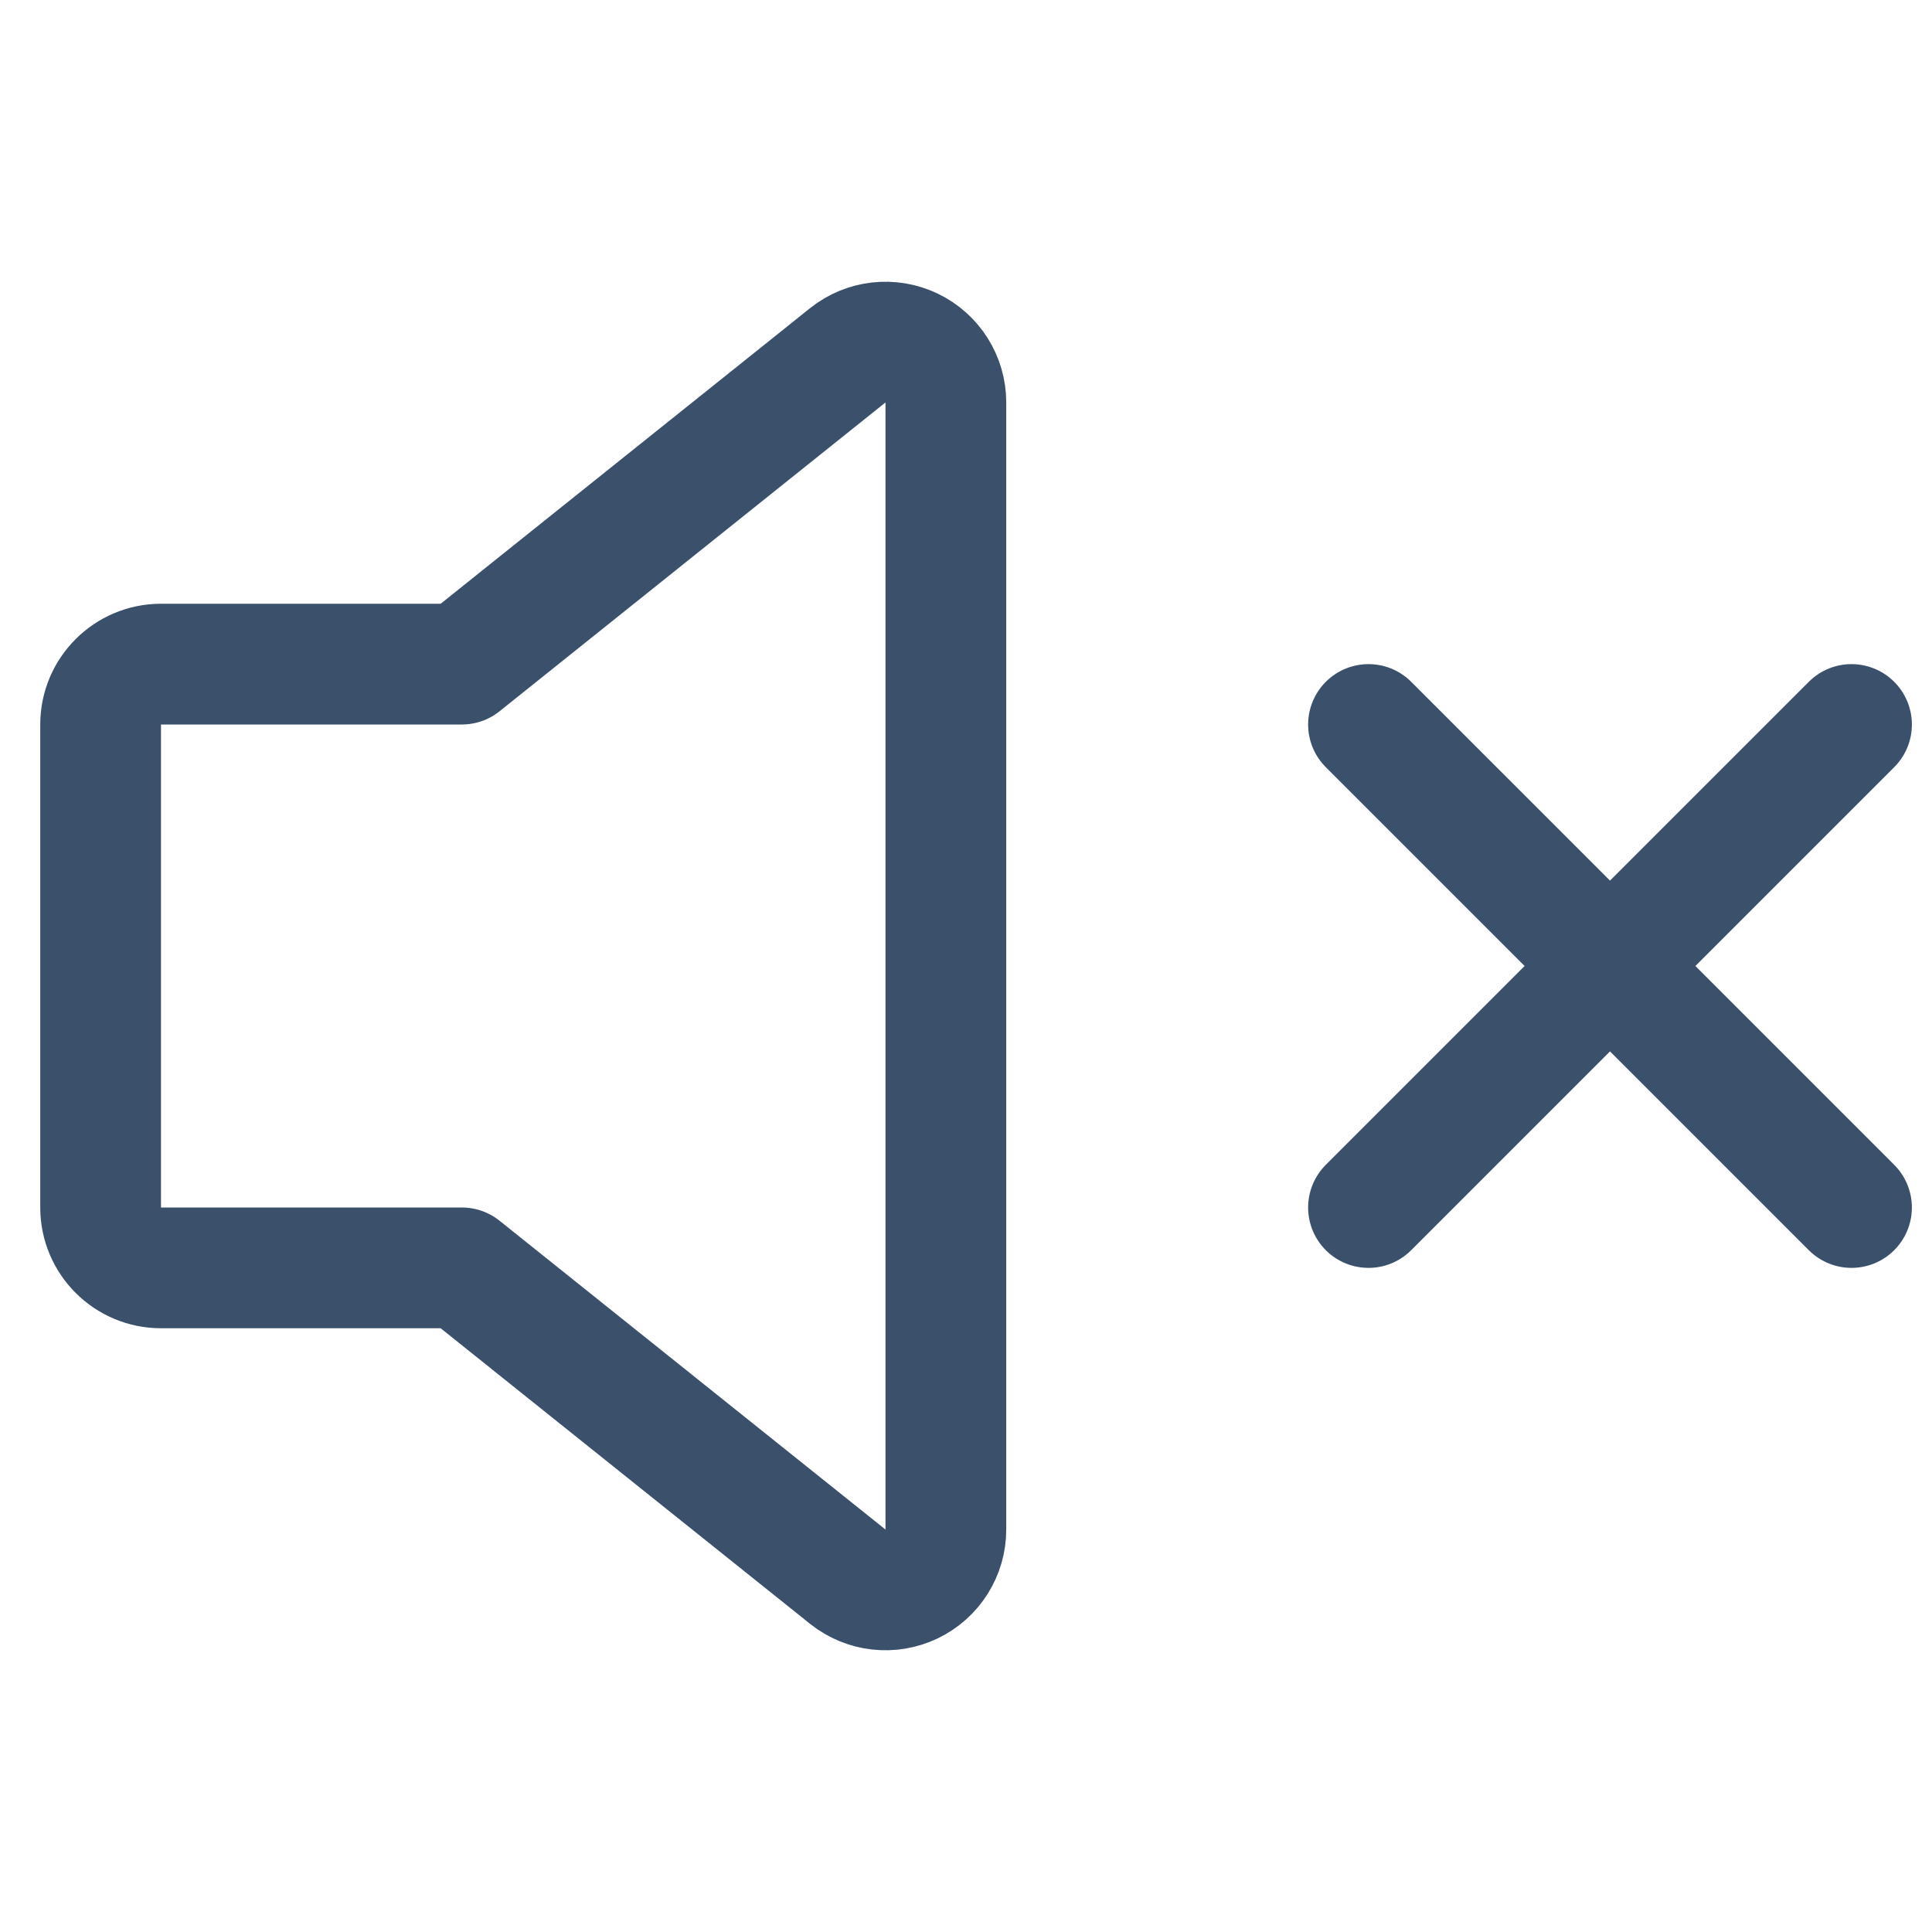
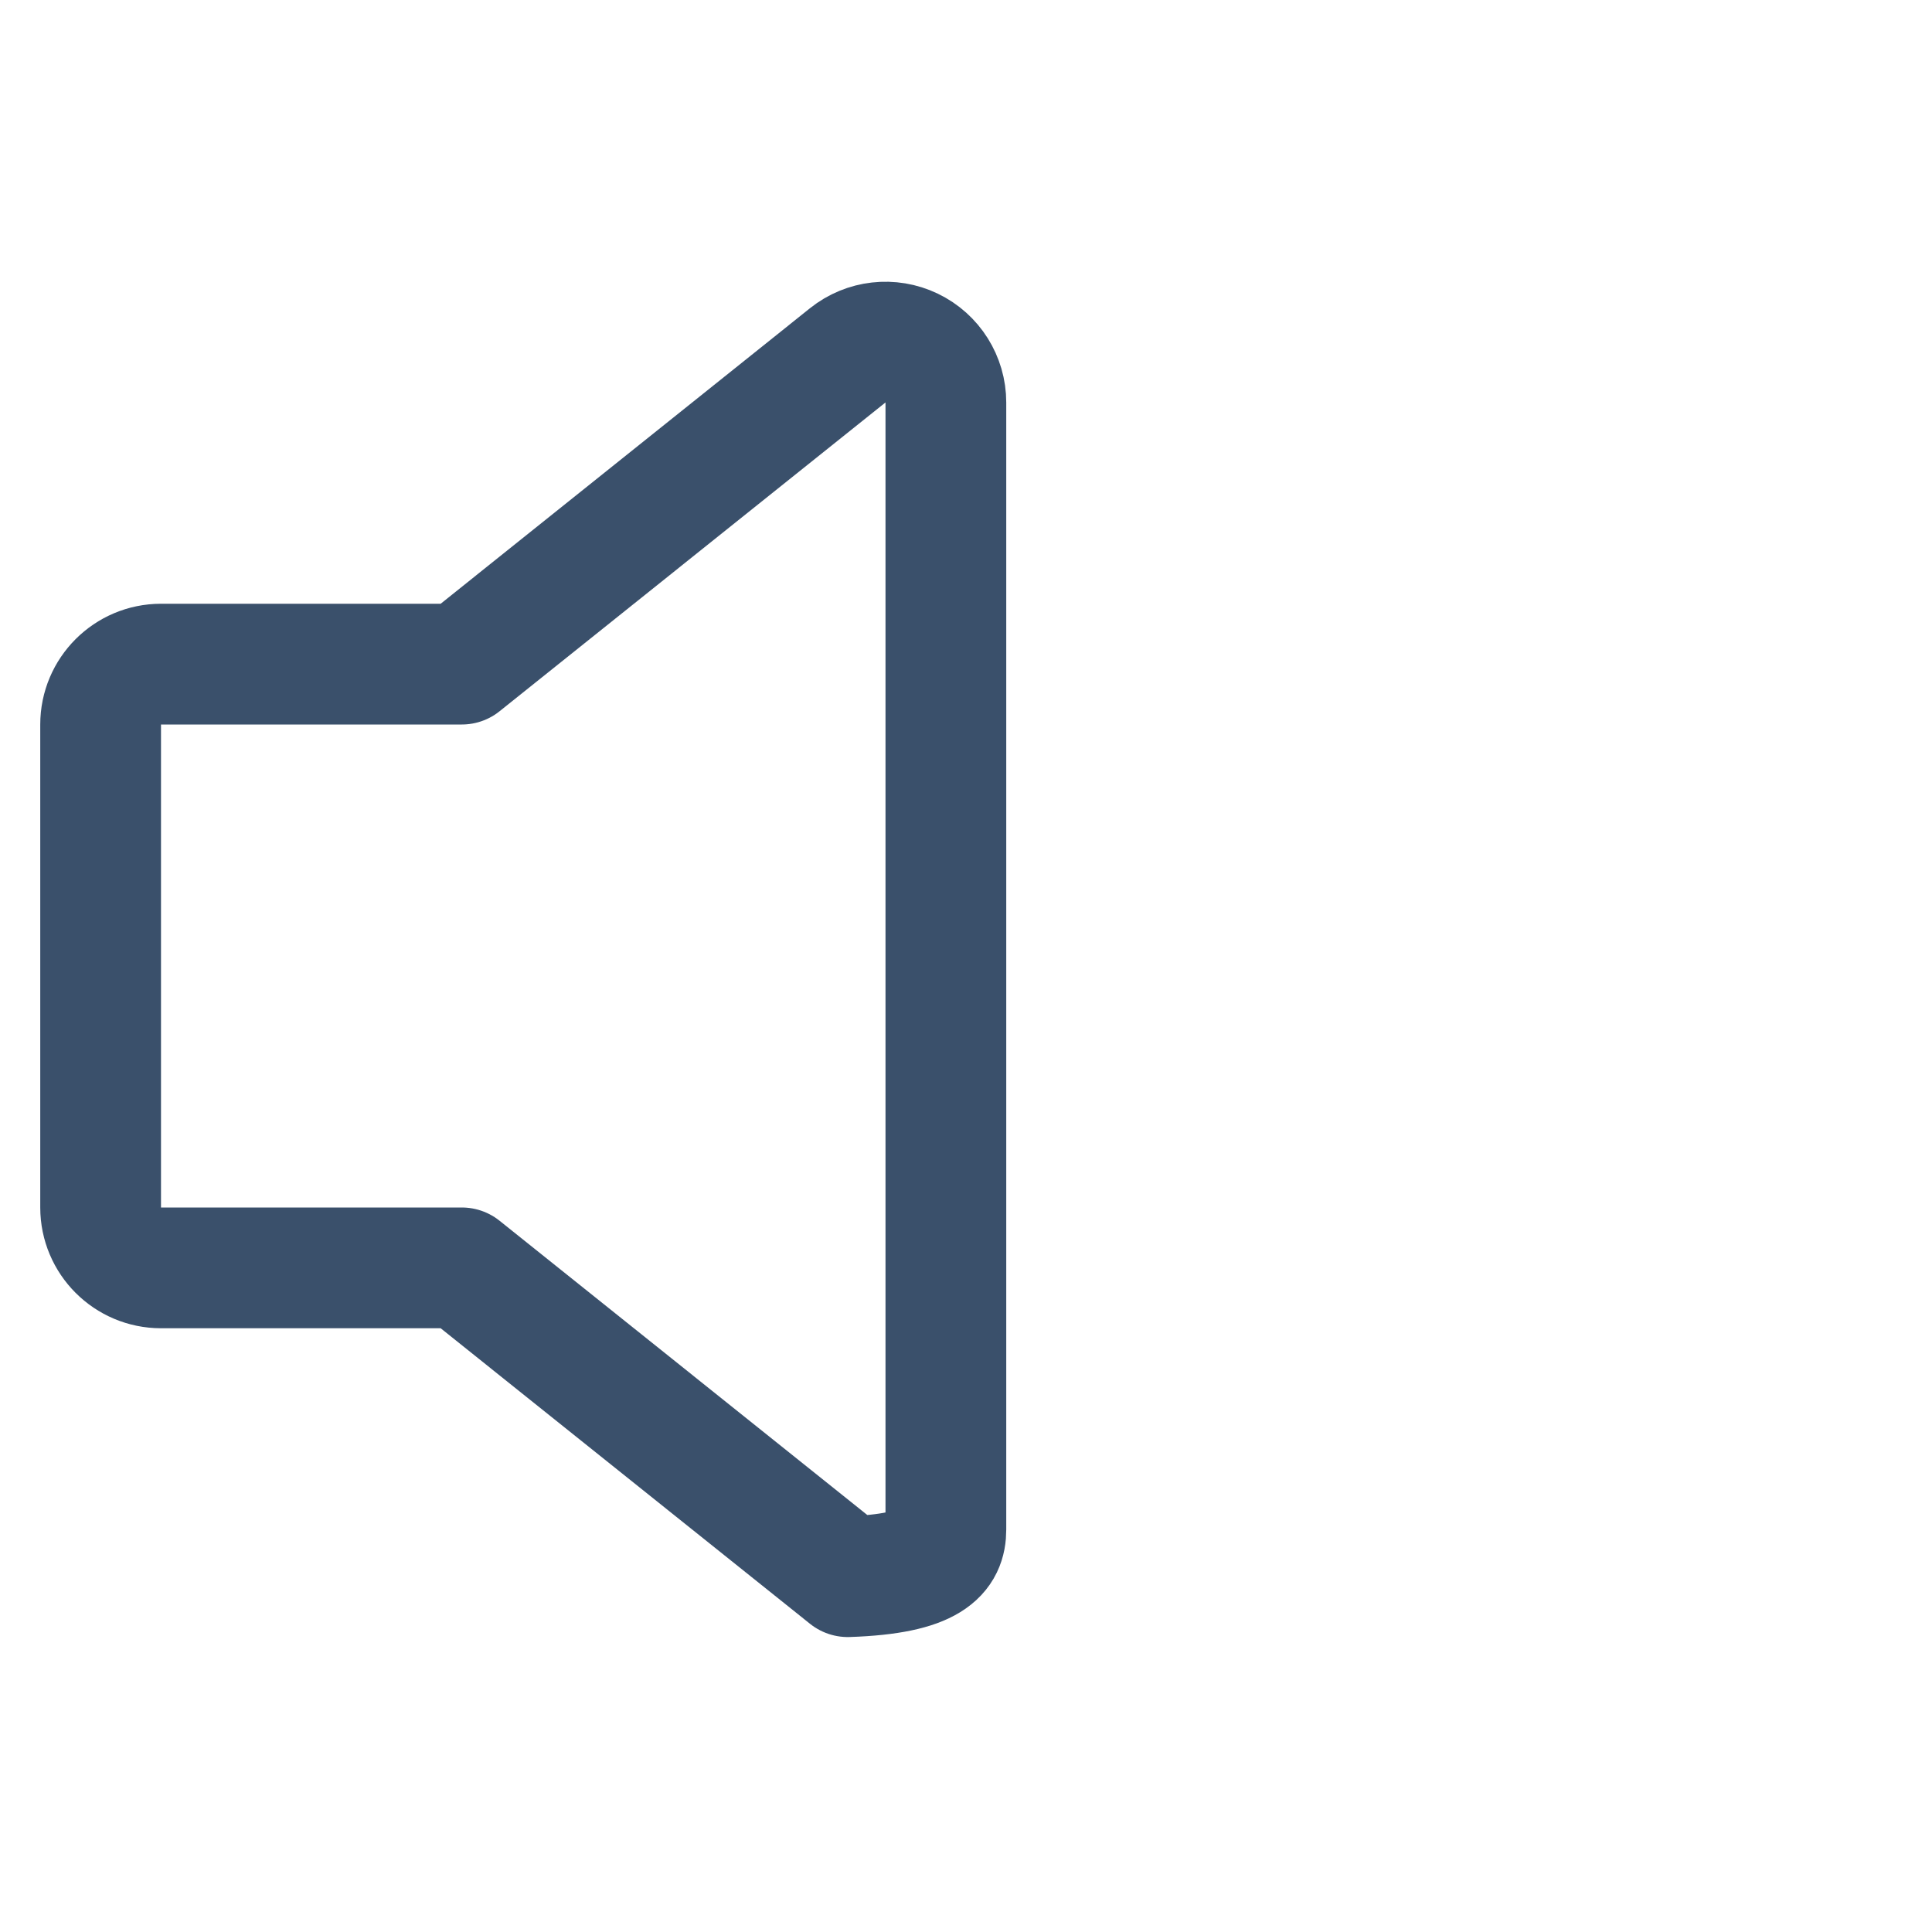
<svg xmlns="http://www.w3.org/2000/svg" width="24" height="24" viewBox="0 0 24 24" fill="none">
-   <path d="M11.75 5C11.75 4.712 11.585 4.449 11.325 4.324C11.065 4.199 10.757 4.234 10.531 4.414L5.737 8.25H2C1.586 8.25 1.25 8.586 1.25 9V15C1.25 15.414 1.586 15.75 2 15.75H5.737L10.531 19.586C10.757 19.766 11.065 19.801 11.325 19.676C11.585 19.551 11.75 19.288 11.75 19V5Z" stroke="#3A506B" stroke-width="1.5" stroke-linecap="round" stroke-linejoin="round" />
-   <path d="M23 9L17 15" stroke="#3A506B" stroke-width="1.5" stroke-linecap="round" stroke-linejoin="round" />
-   <path d="M17 9L23 15" stroke="#3A506B" stroke-width="1.5" stroke-linecap="round" stroke-linejoin="round" />
+   <path d="M11.75 5C11.75 4.712 11.585 4.449 11.325 4.324C11.065 4.199 10.757 4.234 10.531 4.414L5.737 8.25H2C1.586 8.25 1.25 8.586 1.25 9V15C1.25 15.414 1.586 15.75 2 15.75H5.737L10.531 19.586C11.585 19.551 11.75 19.288 11.75 19V5Z" stroke="#3A506B" stroke-width="1.5" stroke-linecap="round" stroke-linejoin="round" />
</svg>